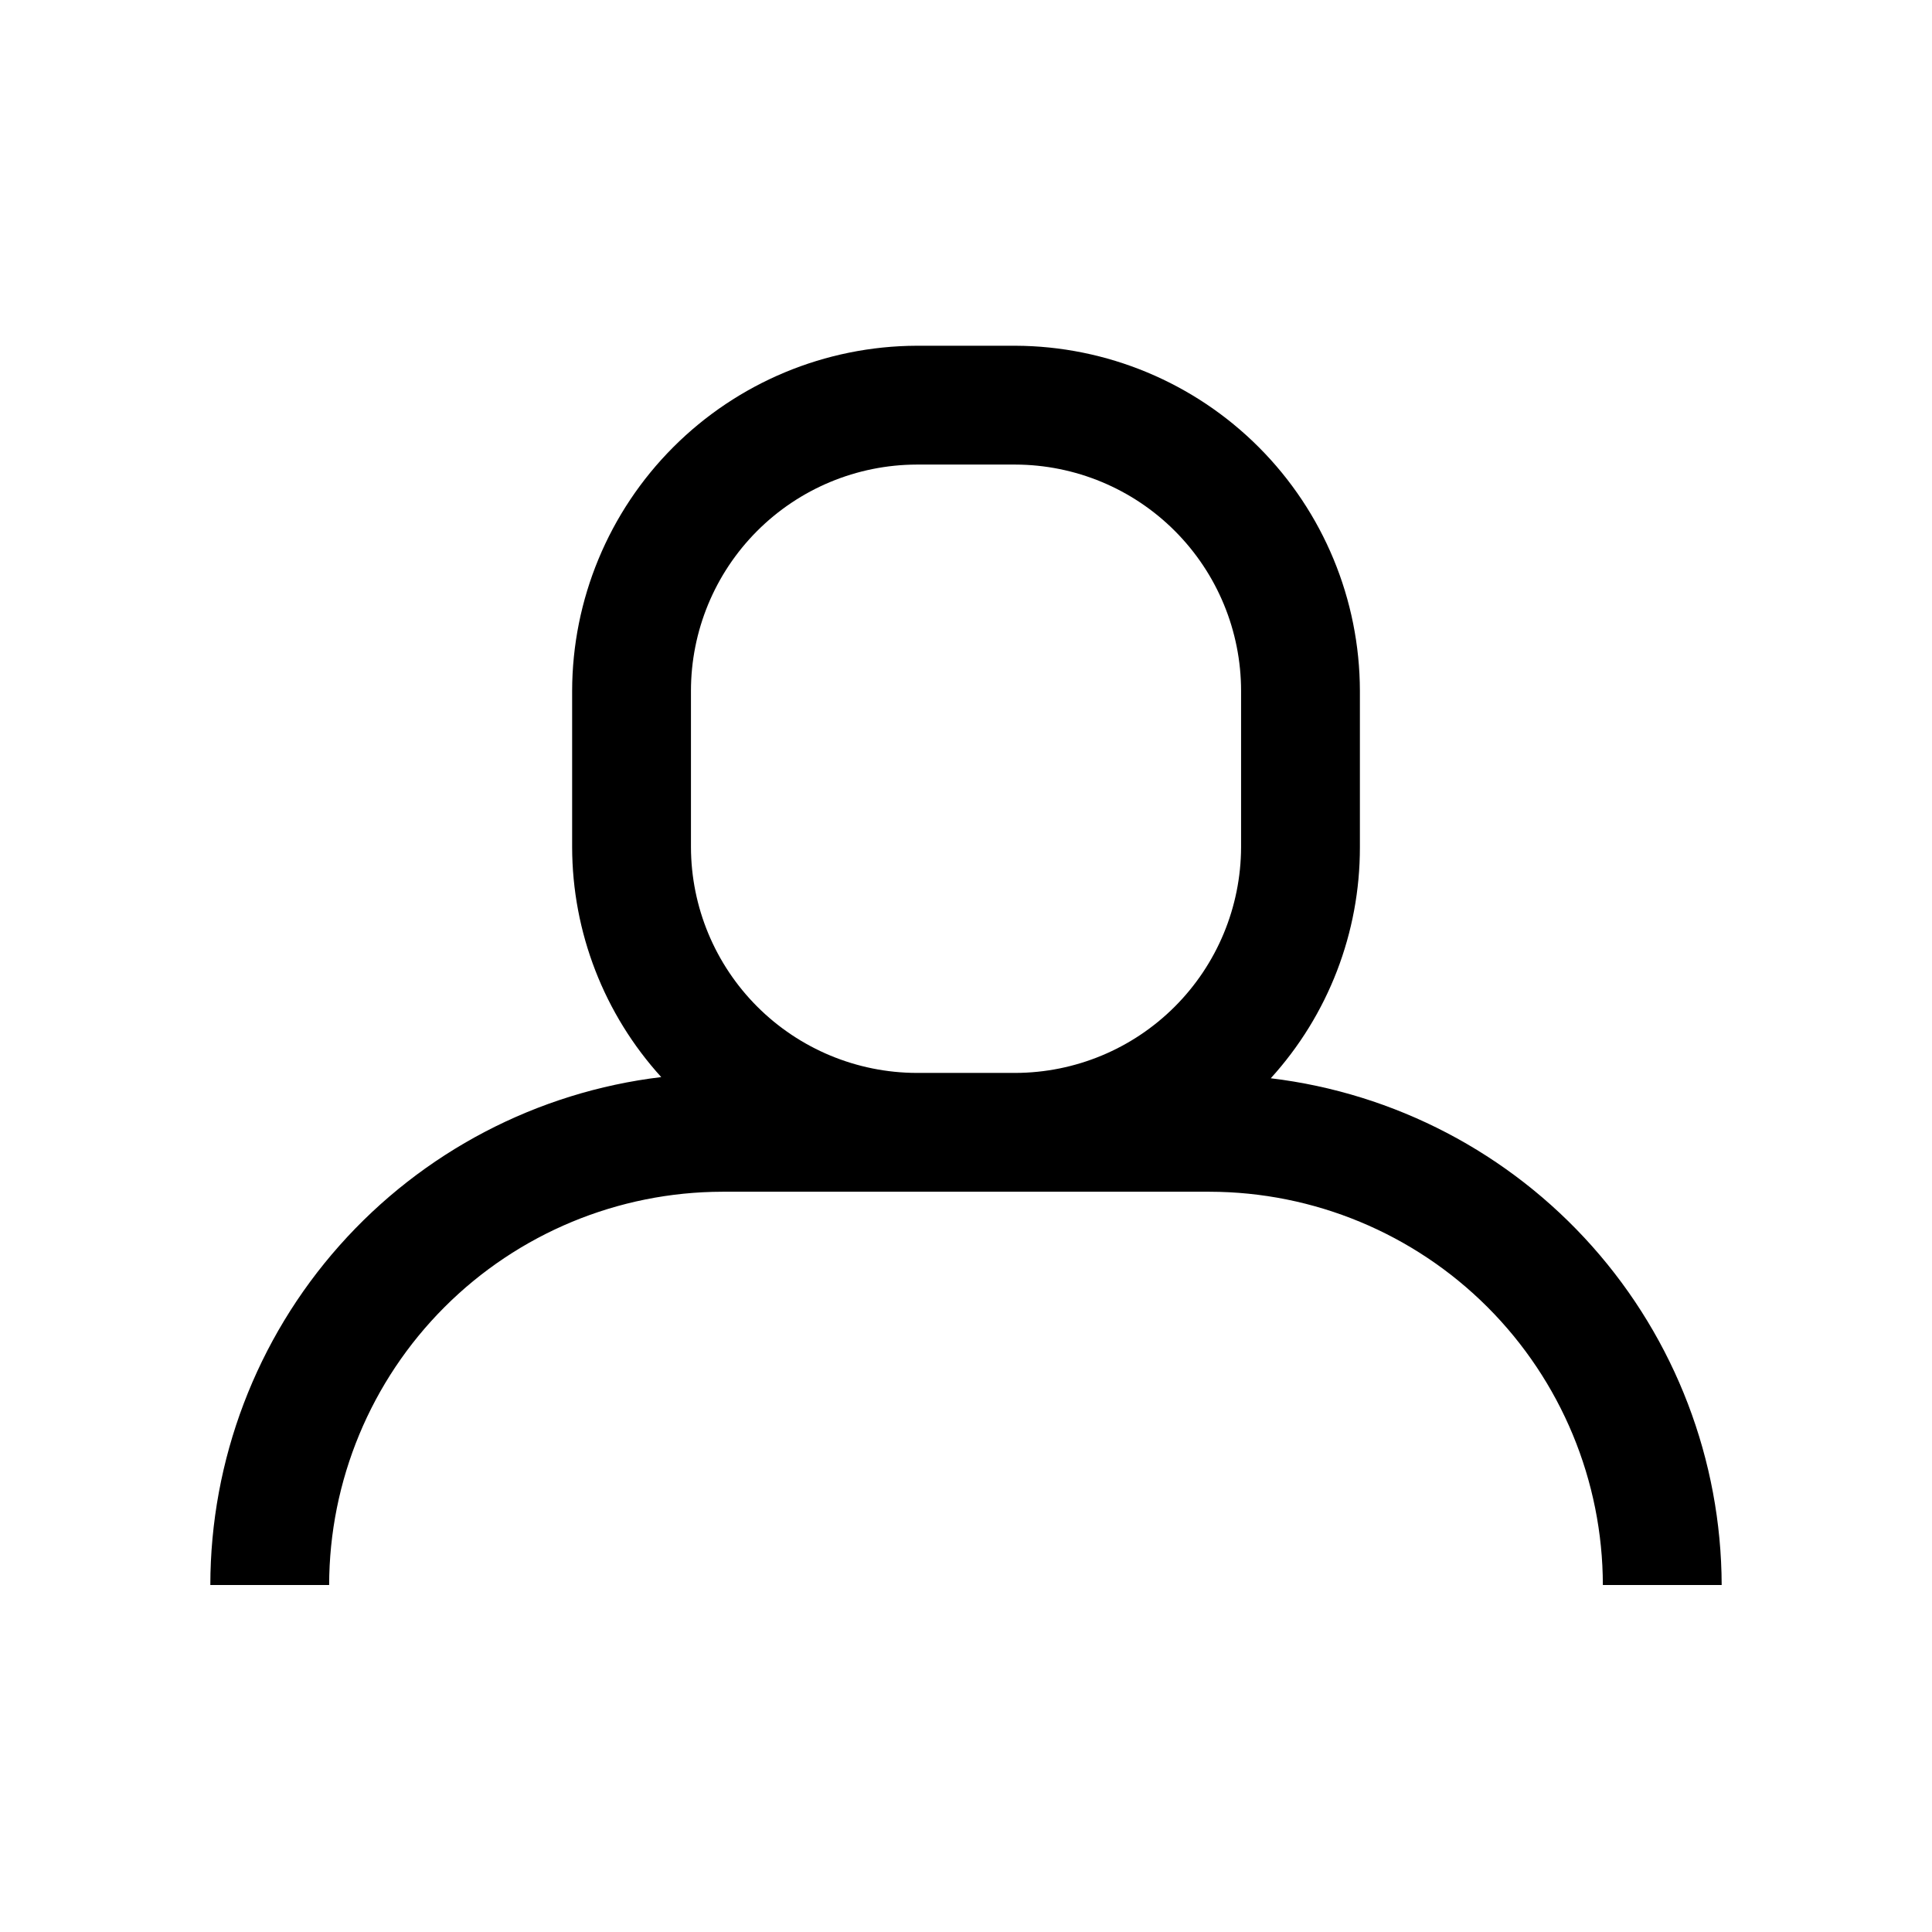
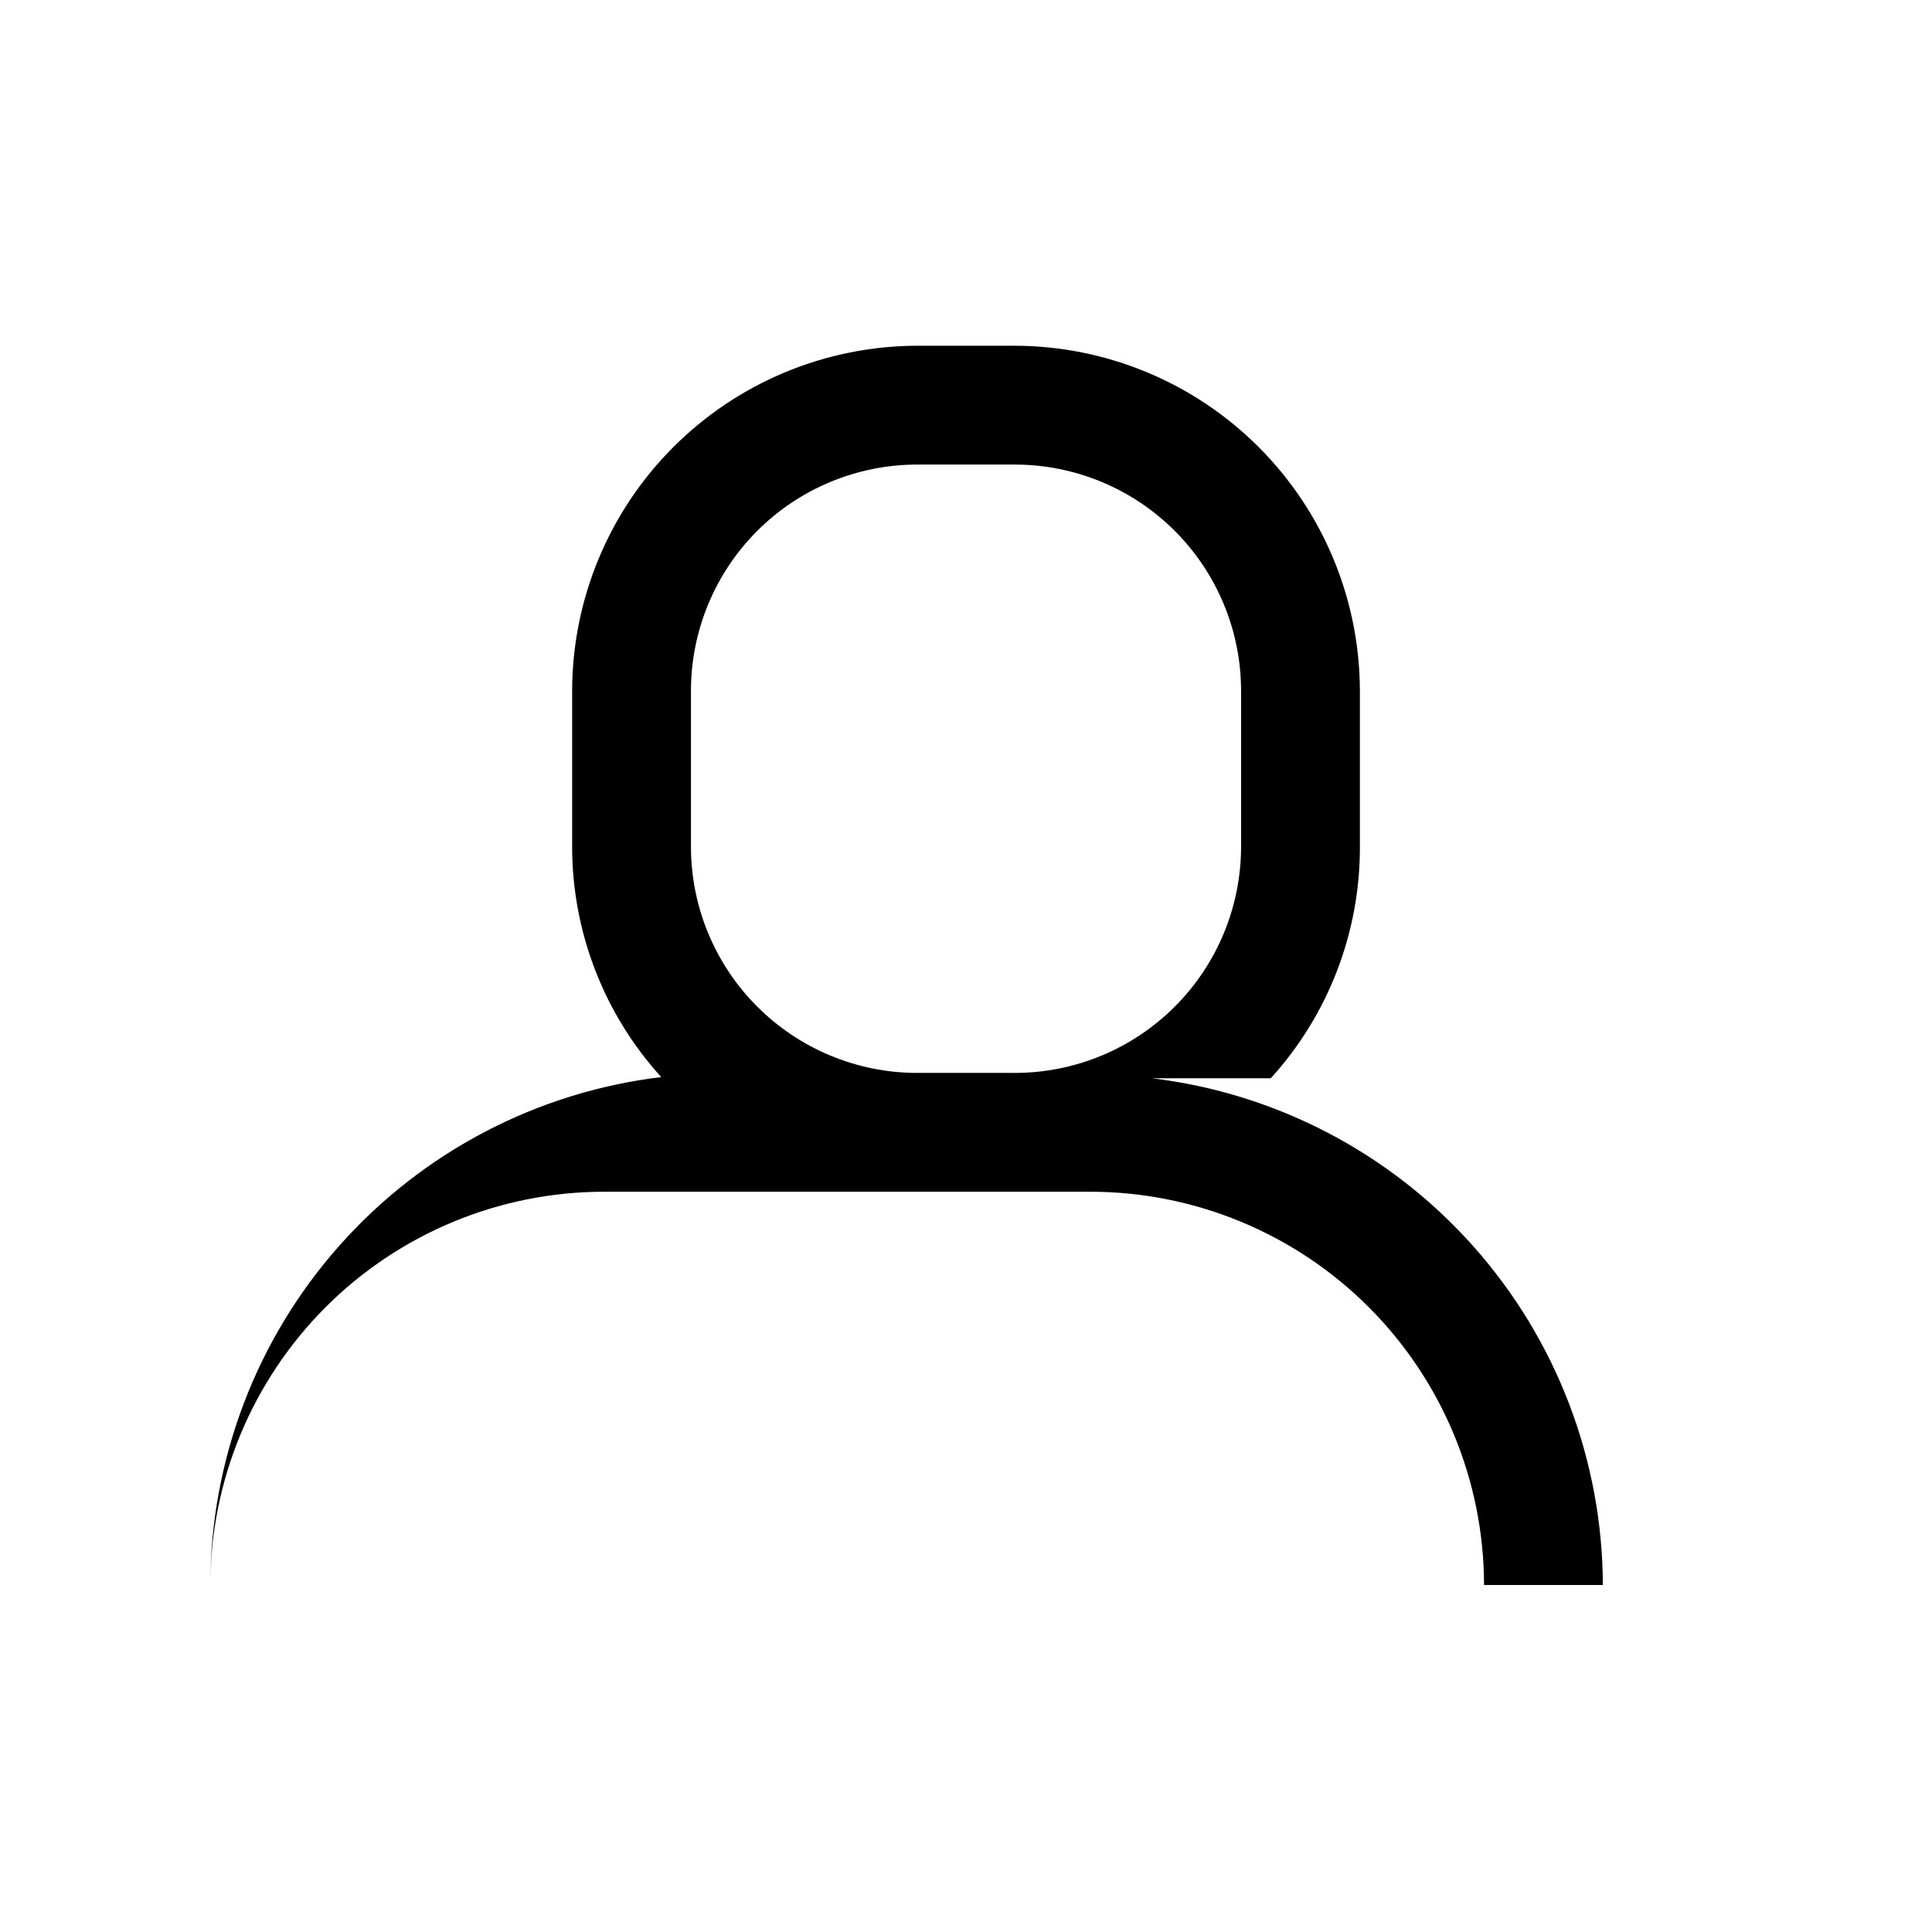
<svg xmlns="http://www.w3.org/2000/svg" fill="#000000" width="800px" height="800px" version="1.1" viewBox="144 144 512 512">
-   <path d="m480.77 429.75c15.23-16.758 23.652-38.598 23.617-61.242v-41.406c-0.043-24.223-9.672-47.441-26.785-64.582-17.109-17.141-40.312-26.809-64.531-26.895h-26.137c-24.219 0.086-47.422 9.754-64.531 26.895-17.113 17.141-26.742 40.359-26.781 64.582v41.406c0.039 22.535 8.457 44.25 23.613 60.93-32.926 3.961-63.258 19.844-85.273 44.645-22.02 24.801-34.191 56.801-34.223 89.965h31.488c0.043-27.629 11.035-54.113 30.574-73.652 19.535-19.535 46.02-30.531 73.652-30.574h129.1c27.629 0.043 54.113 11.039 73.652 30.574 19.535 19.539 30.531 46.023 30.57 73.652h31.488c-0.105-33.109-12.316-65.035-34.324-89.77s-52.301-40.57-85.172-44.527zm-153.66-102.65v0.004c0-15.883 6.297-31.117 17.512-42.363 11.215-11.242 26.434-17.582 42.312-17.625h26.137c15.883 0.043 31.098 6.383 42.312 17.625 11.215 11.246 17.516 26.48 17.516 42.363v41.406c-0.043 15.852-6.359 31.047-17.57 42.258-11.211 11.211-26.402 17.527-42.258 17.566h-26.137c-15.852-0.039-31.047-6.356-42.258-17.566-11.211-11.211-17.527-26.406-17.566-42.258z" />
+   <path d="m480.77 429.75c15.23-16.758 23.652-38.598 23.617-61.242v-41.406c-0.043-24.223-9.672-47.441-26.785-64.582-17.109-17.141-40.312-26.809-64.531-26.895h-26.137c-24.219 0.086-47.422 9.754-64.531 26.895-17.113 17.141-26.742 40.359-26.781 64.582v41.406c0.039 22.535 8.457 44.25 23.613 60.93-32.926 3.961-63.258 19.844-85.273 44.645-22.02 24.801-34.191 56.801-34.223 89.965c0.043-27.629 11.035-54.113 30.574-73.652 19.535-19.535 46.02-30.531 73.652-30.574h129.1c27.629 0.043 54.113 11.039 73.652 30.574 19.535 19.539 30.531 46.023 30.57 73.652h31.488c-0.105-33.109-12.316-65.035-34.324-89.77s-52.301-40.57-85.172-44.527zm-153.66-102.65v0.004c0-15.883 6.297-31.117 17.512-42.363 11.215-11.242 26.434-17.582 42.312-17.625h26.137c15.883 0.043 31.098 6.383 42.312 17.625 11.215 11.246 17.516 26.48 17.516 42.363v41.406c-0.043 15.852-6.359 31.047-17.57 42.258-11.211 11.211-26.402 17.527-42.258 17.566h-26.137c-15.852-0.039-31.047-6.356-42.258-17.566-11.211-11.211-17.527-26.406-17.566-42.258z" />
</svg>